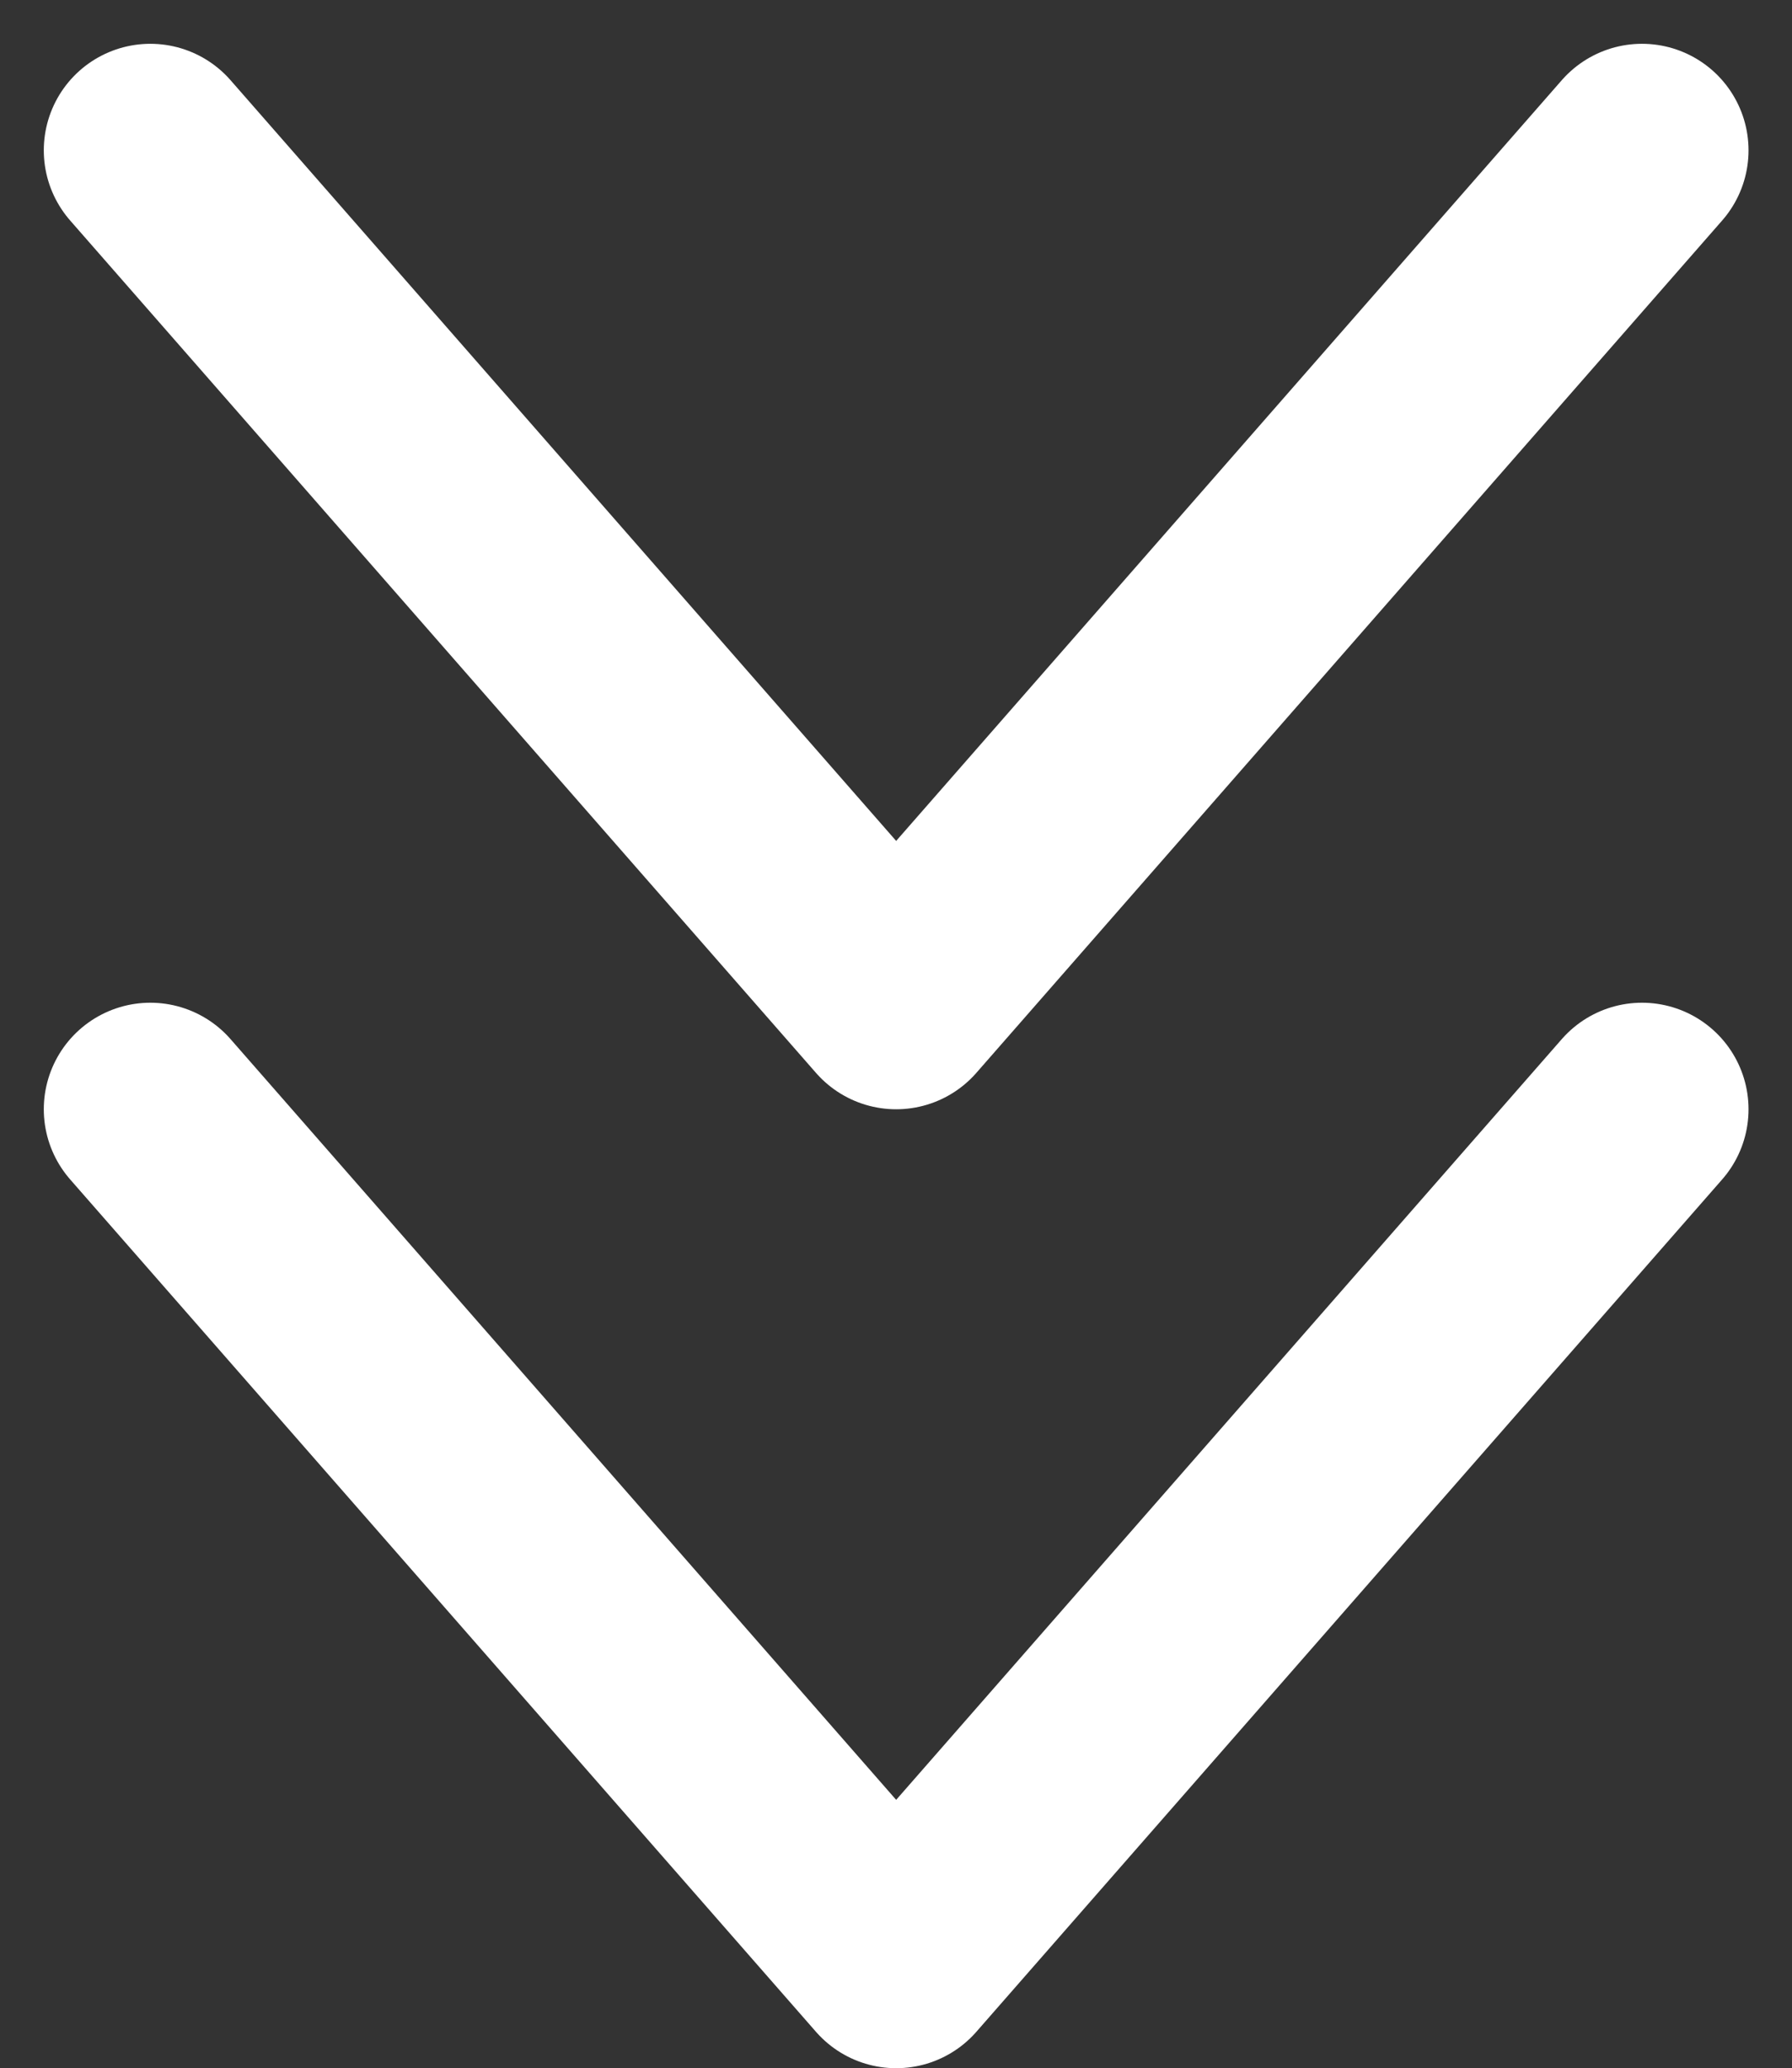
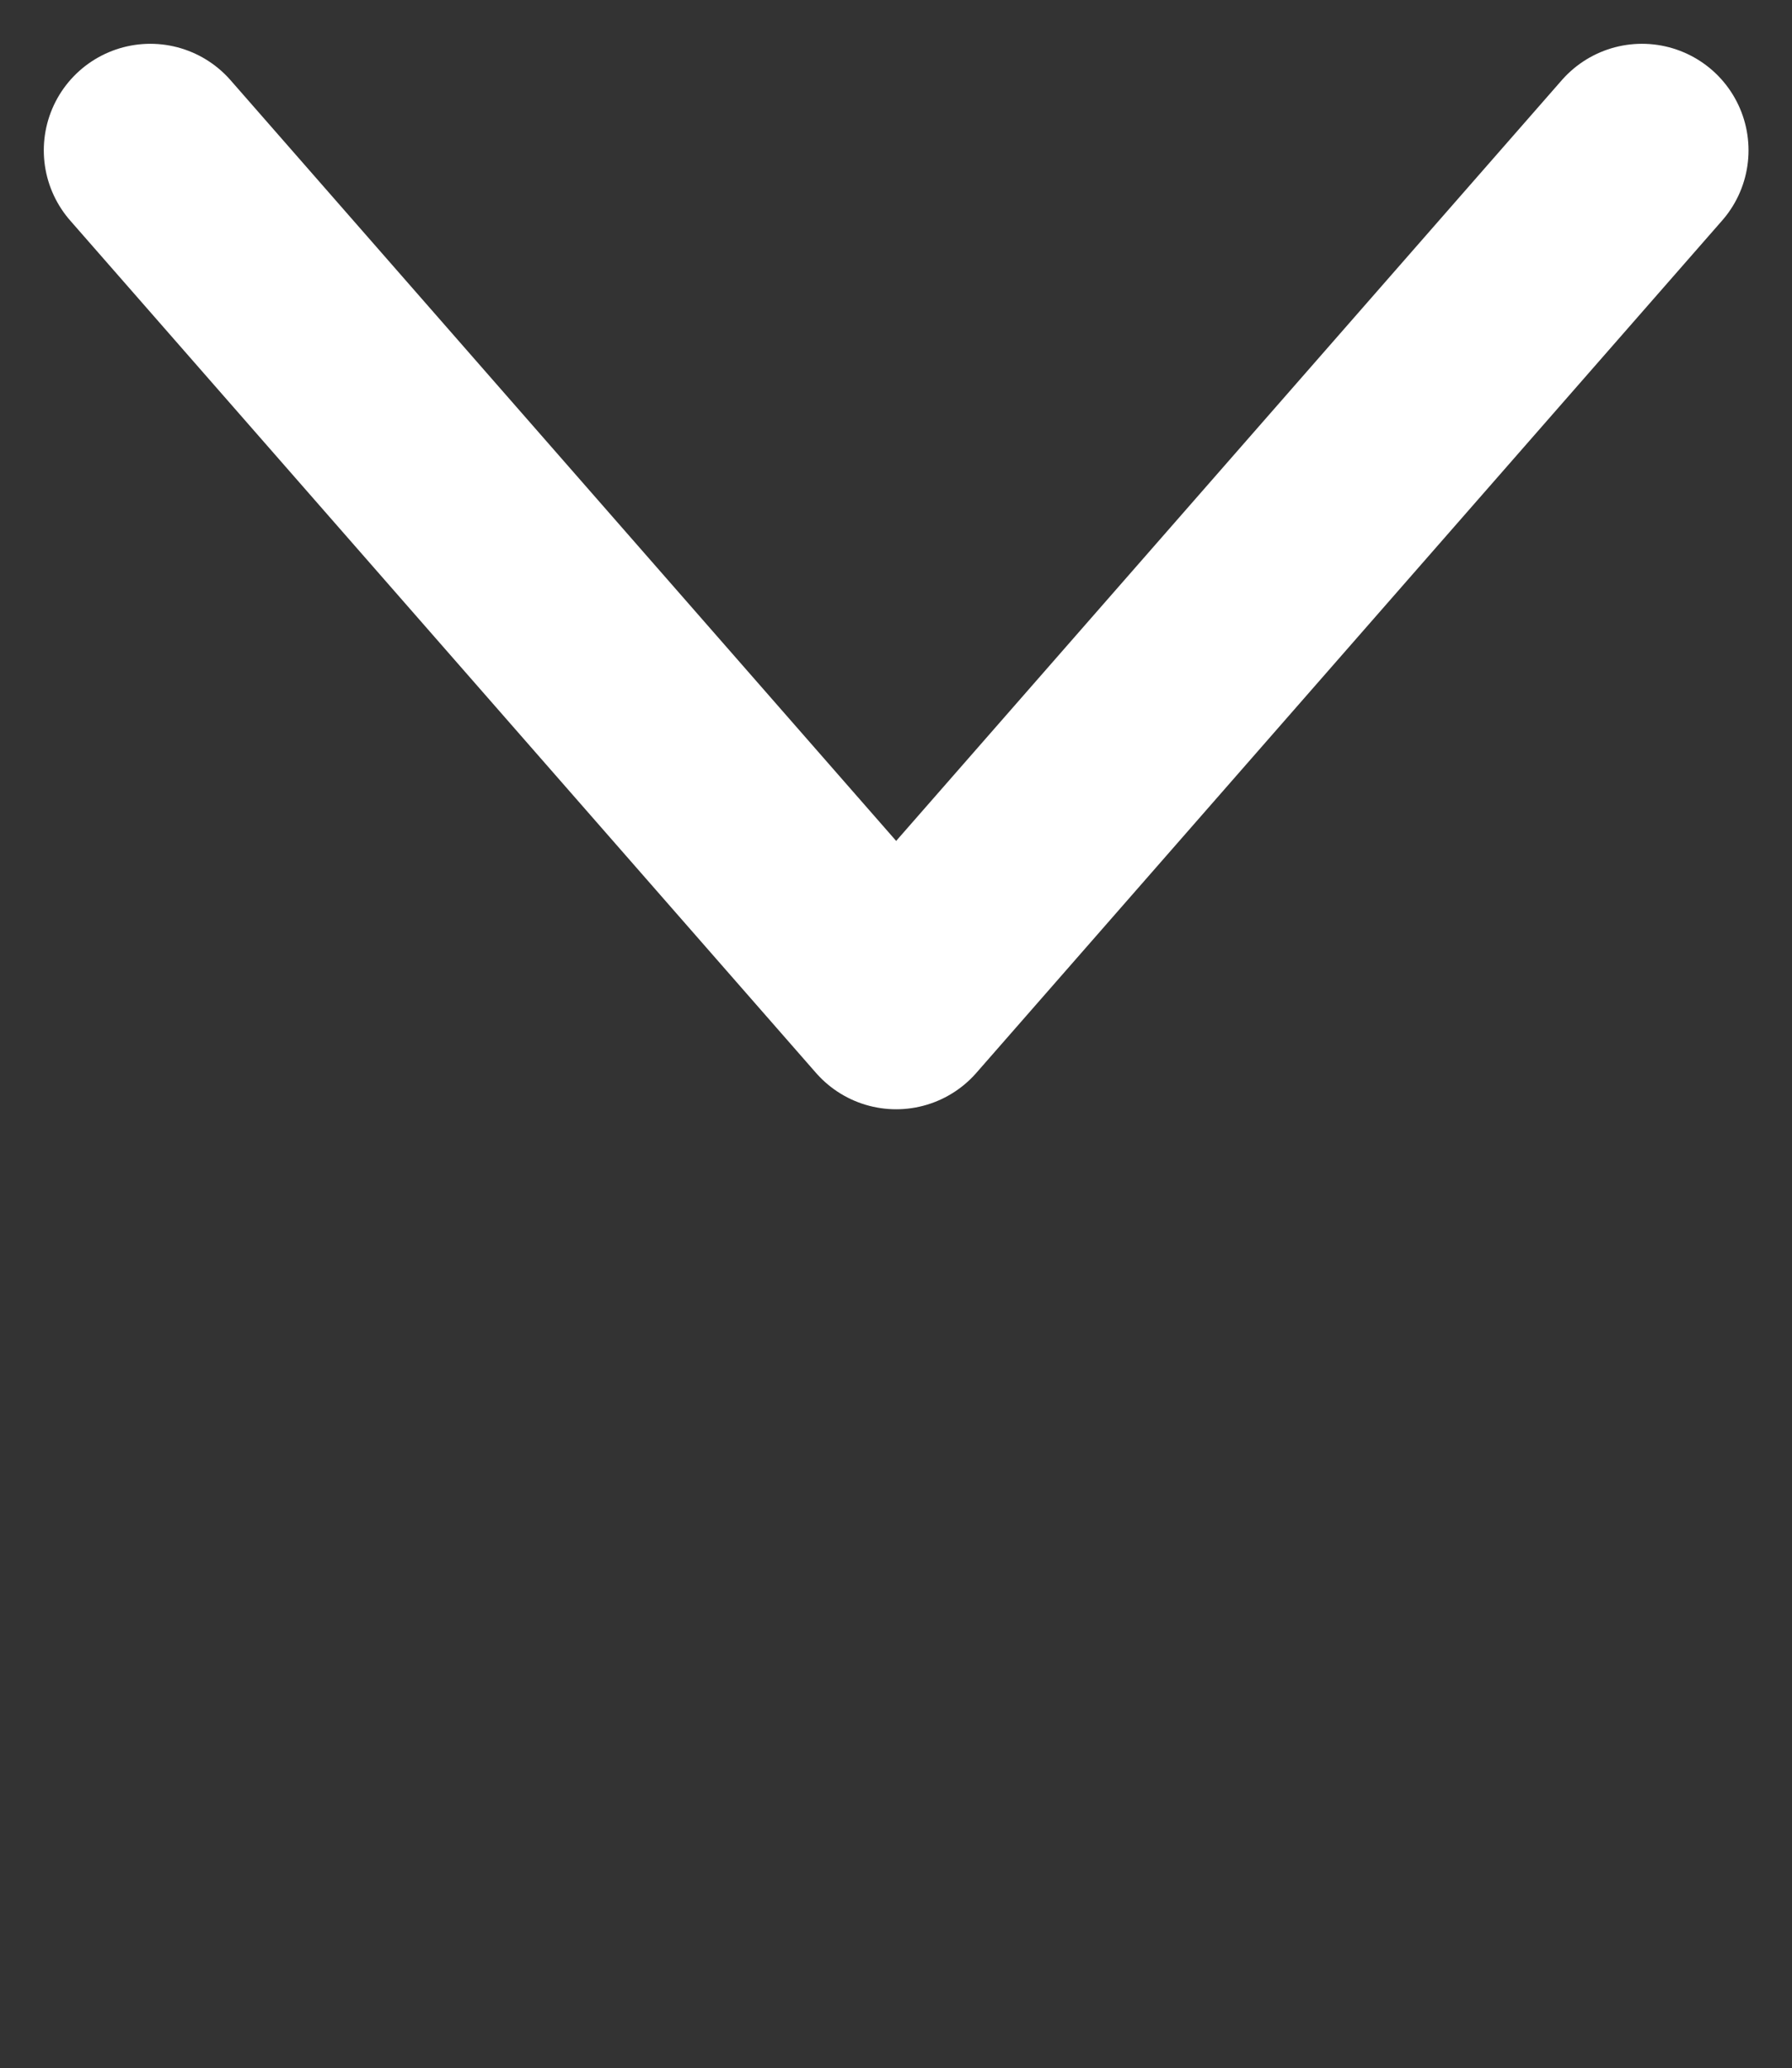
<svg xmlns="http://www.w3.org/2000/svg" width="16.819" height="19.41" viewBox="0 0 16.819 19.41">
  <rect x="0" y="0" width="16.819" height="19.41" fill="#333333" stroke="none" />
  <g transform="translate(-399.589 -679.591)">
-     <path d="M1,0,8,8l7-8" transform="translate(400 690.002)" fill="none" stroke="#fff" stroke-linecap="round" stroke-linejoin="round" stroke-width="2" />
    <path d="M1,0,8,8l7-8" transform="translate(400 681.002)" fill="none" stroke="#fff" stroke-linecap="round" stroke-linejoin="round" stroke-width="2" />
  </g>
</svg>